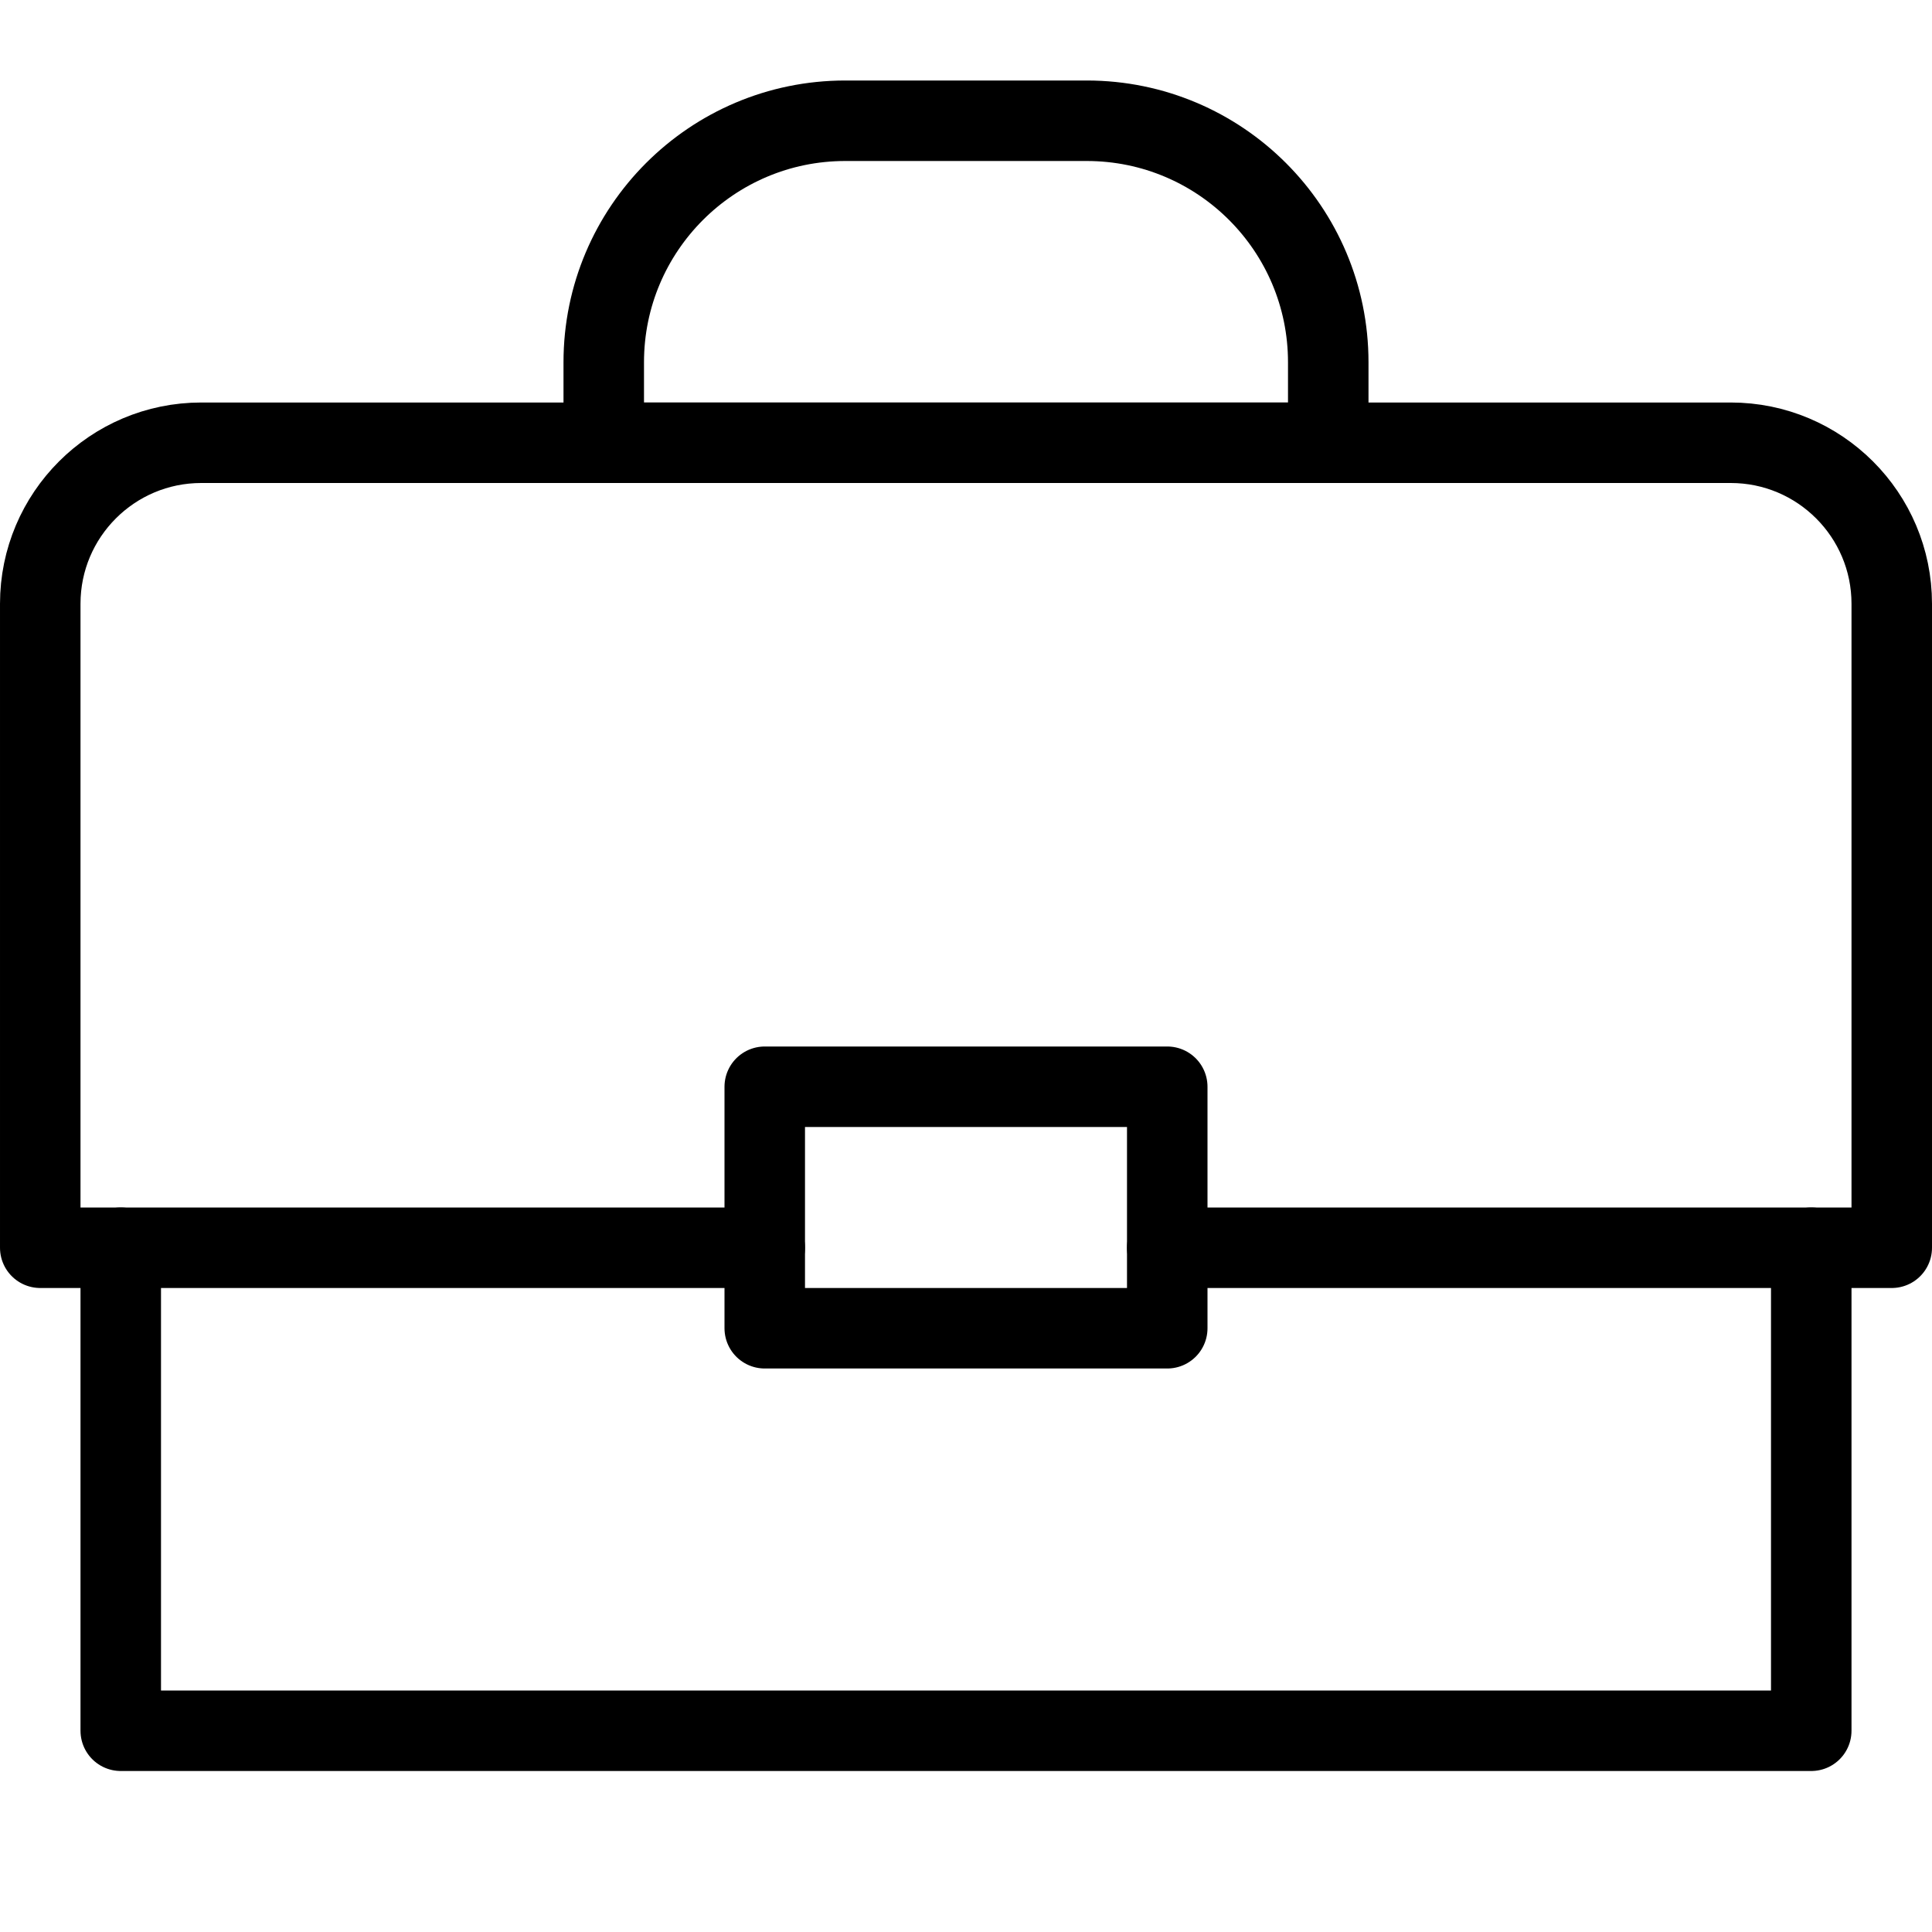
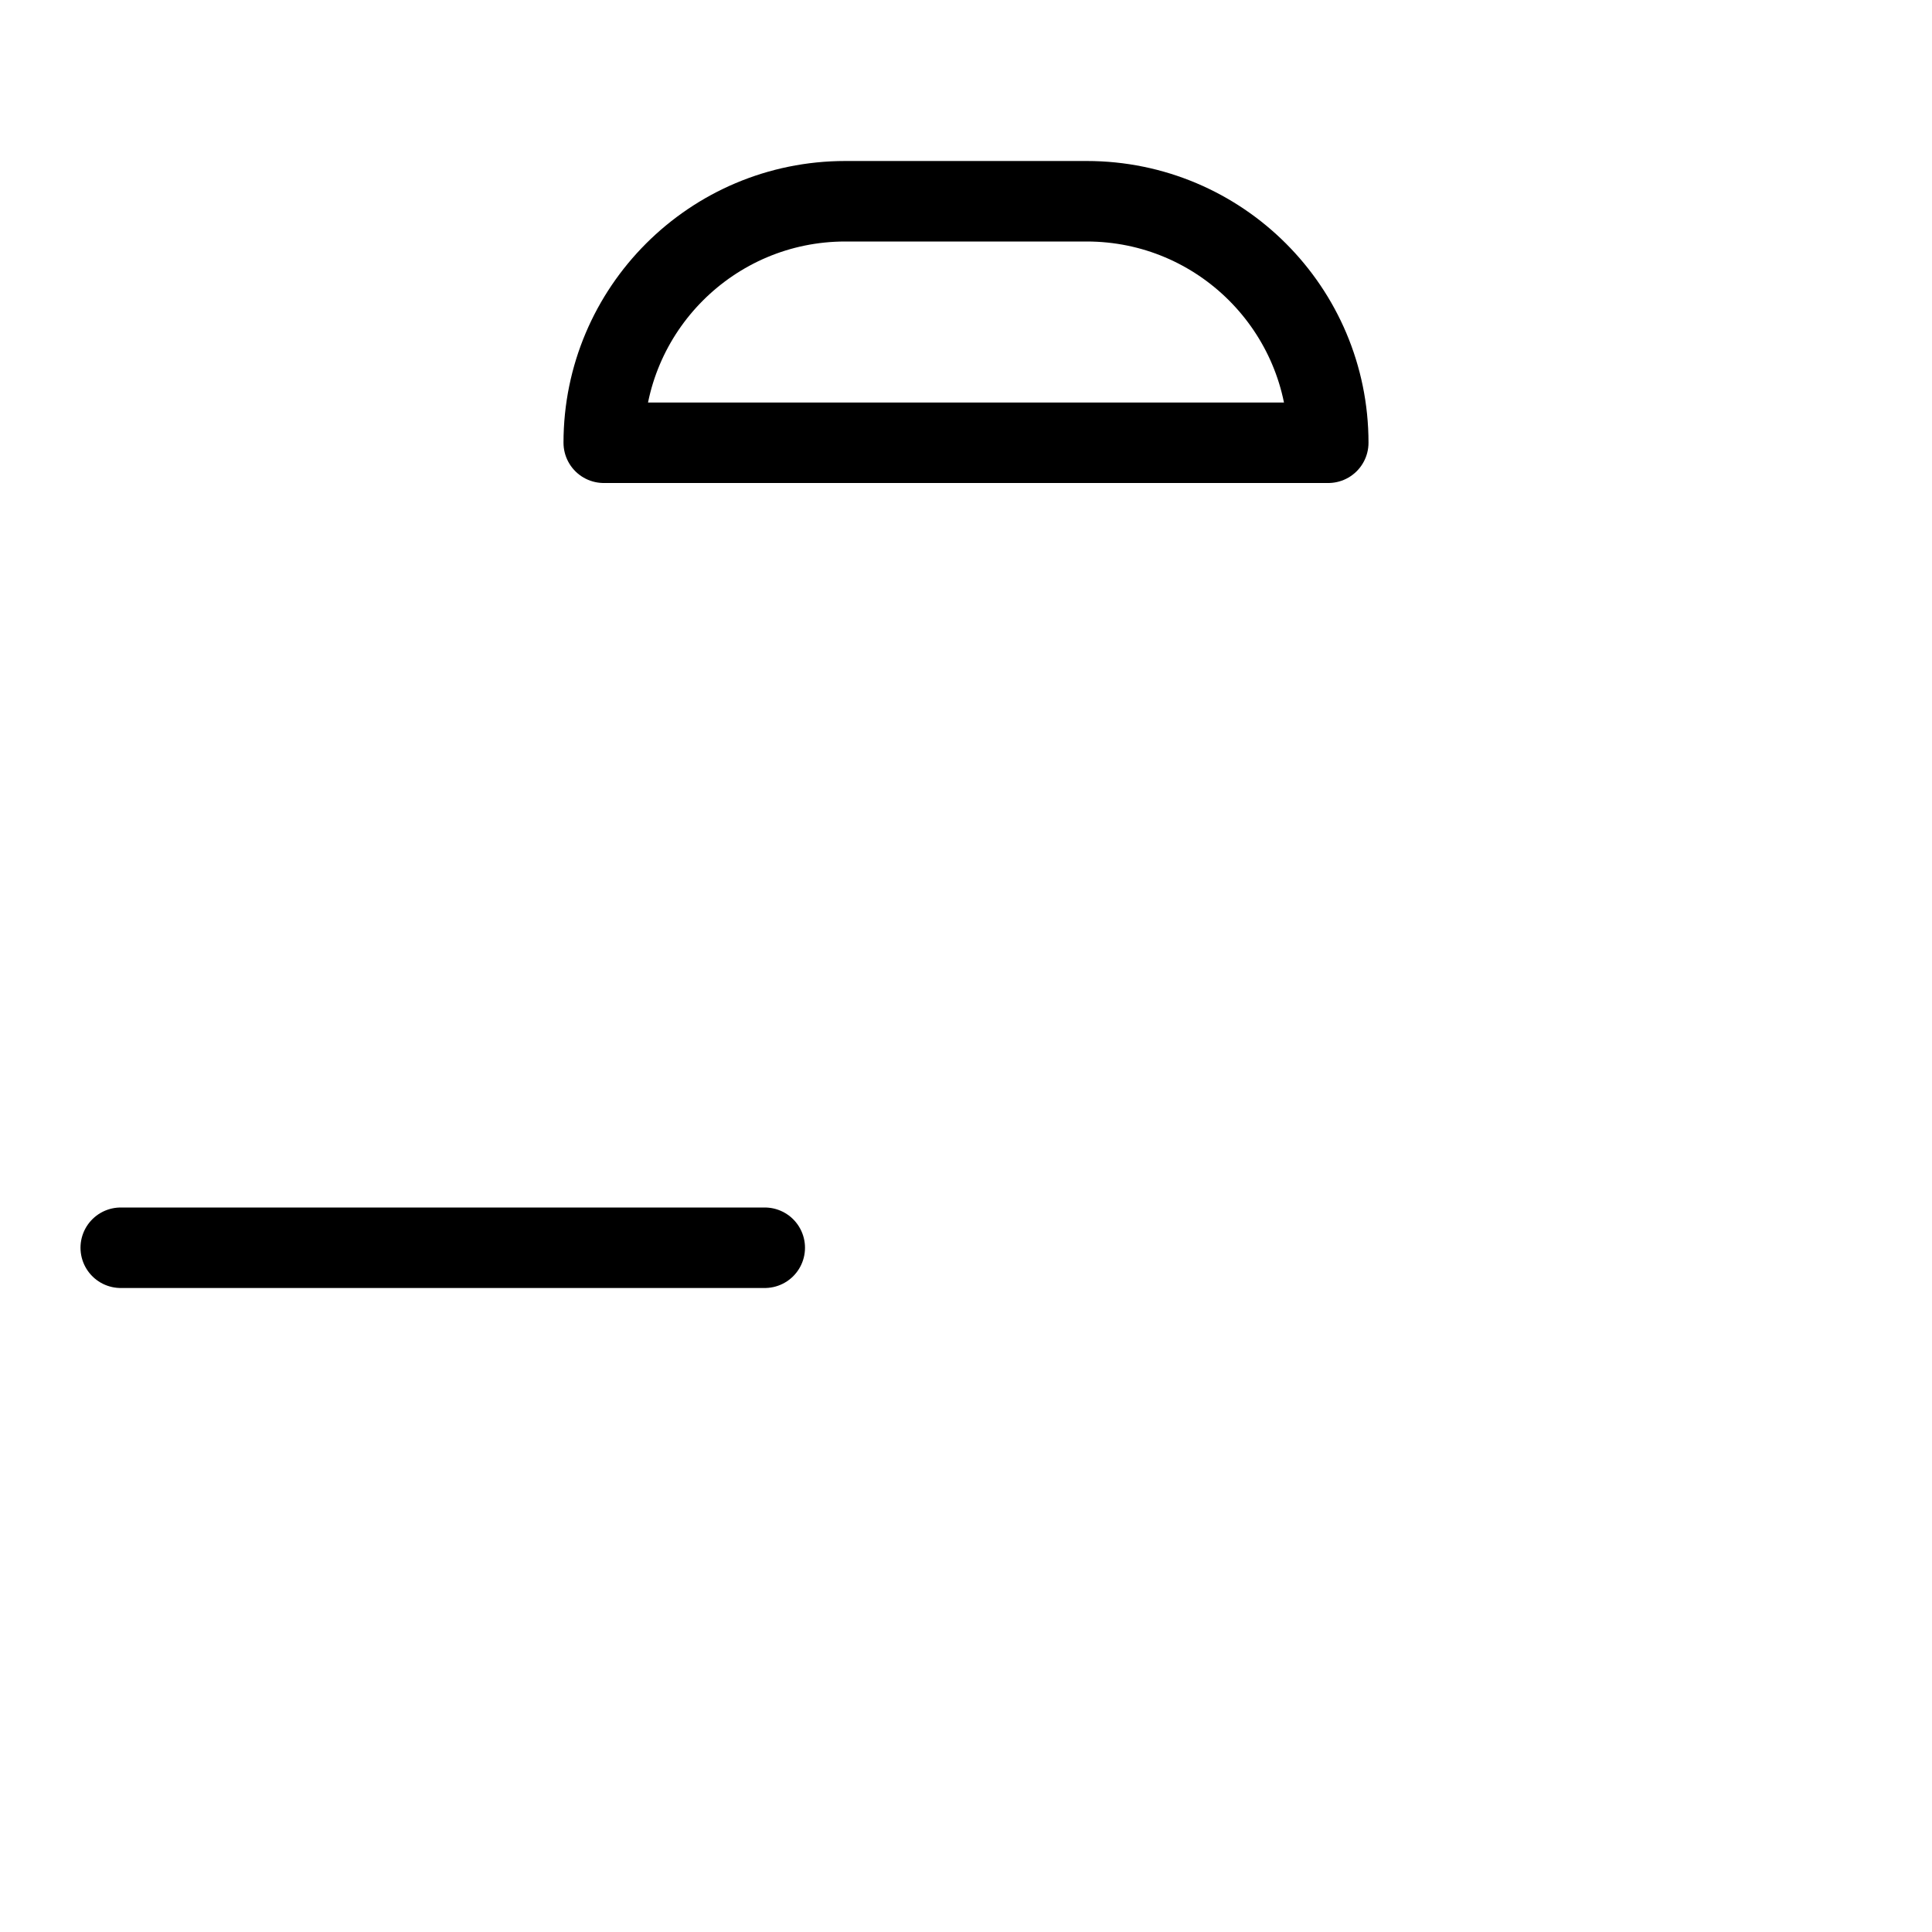
<svg xmlns="http://www.w3.org/2000/svg" version="1.1" x="0px" y="0px" width="24px" height="24px" viewBox="0 0 24 24" enable-background="new 0 0 24 24" xml:space="preserve">
  <g id="Outline_Icons">
    <g>
-       <path fill="none" stroke="#000000" stroke-linecap="round" stroke-linejoin="round" stroke-miterlimit="10" d="M1.5,15.5v6h21v-6    h1v-8c0-1.104-0.896-2-2-2h-19c-1.104,0-2,0.896-2,2v8H1.5z" />
-       <rect x="9.5" y="13.5" fill="none" stroke="#000000" stroke-linecap="round" stroke-linejoin="round" stroke-miterlimit="10" width="5" height="3" />
-       <path fill="none" stroke="#000000" stroke-linecap="round" stroke-linejoin="round" stroke-miterlimit="10" d="M16.5,5.5h-9v-1    c0-1.656,1.344-3,3-3h3c1.657,0,3,1.344,3,3V5.5z" />
+       <path fill="none" stroke="#000000" stroke-linecap="round" stroke-linejoin="round" stroke-miterlimit="10" d="M16.5,5.5h-9c0-1.656,1.344-3,3-3h3c1.657,0,3,1.344,3,3V5.5z" />
      <line fill="none" stroke="#000000" stroke-linecap="round" stroke-linejoin="round" stroke-miterlimit="10" x1="1.5" y1="15.5" x2="9.5" y2="15.5" />
-       <line fill="none" stroke="#000000" stroke-linecap="round" stroke-linejoin="round" stroke-miterlimit="10" x1="14.5" y1="15.5" x2="22.5" y2="15.5" />
    </g>
  </g>
  <g id="Invisible_Shape">
-     <rect fill="none" width="24" height="24" />
-   </g>
+     </g>
</svg>